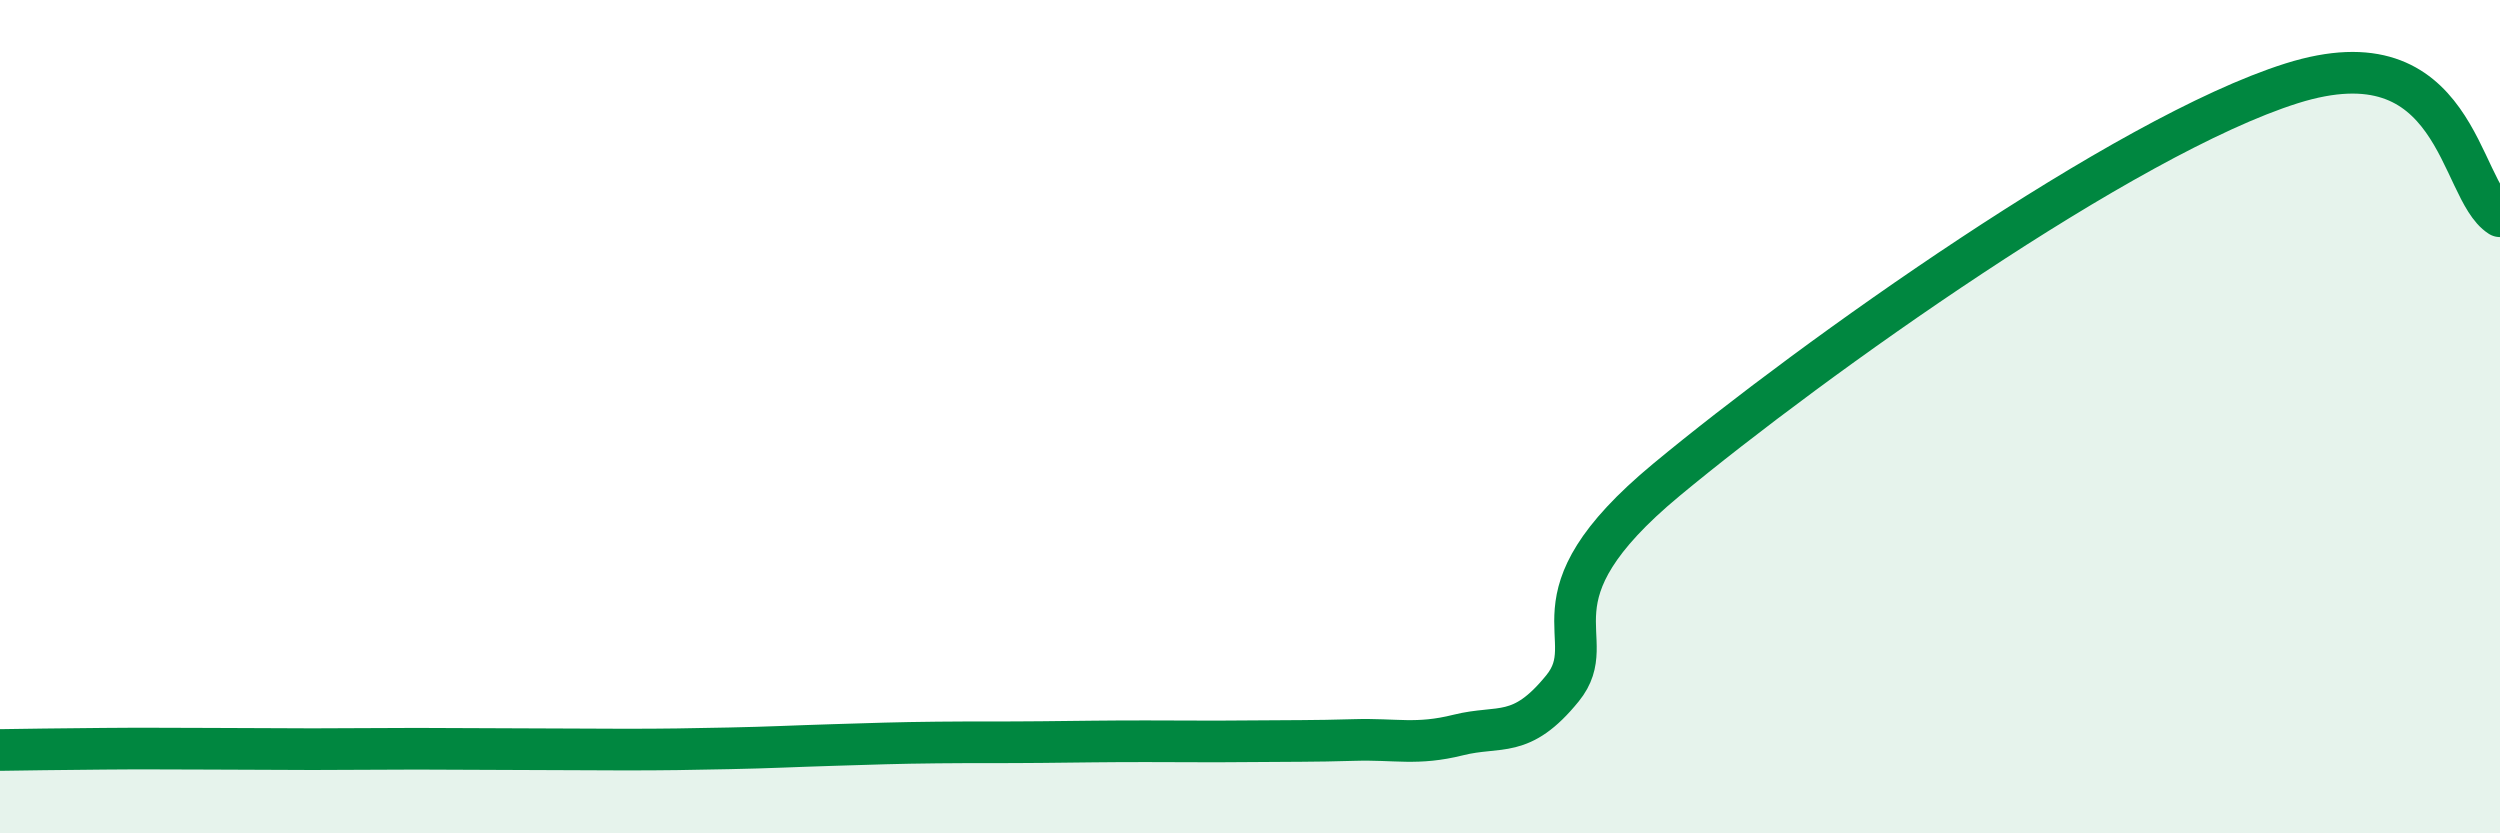
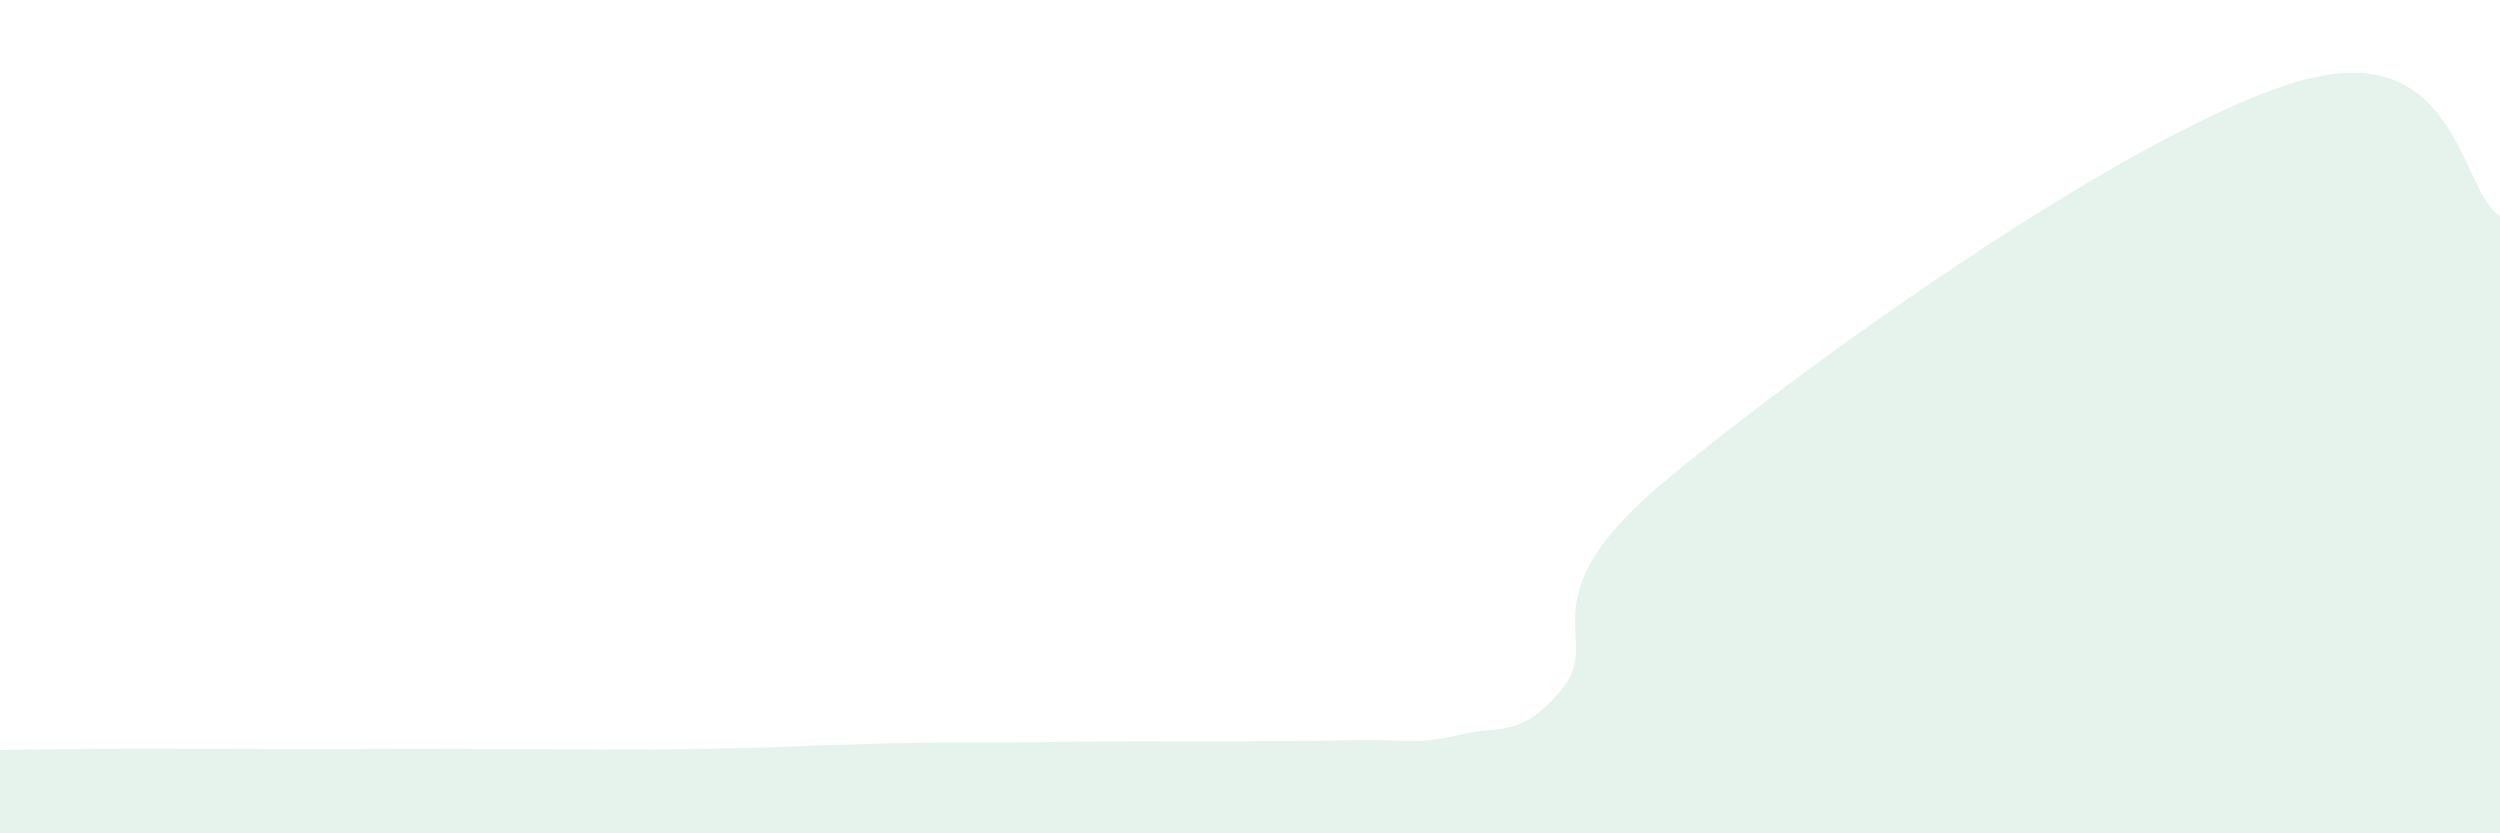
<svg xmlns="http://www.w3.org/2000/svg" width="60" height="20" viewBox="0 0 60 20">
  <path d="M 0,18 C 0.5,17.99 1.5,17.98 2.5,17.97 C 3.5,17.96 4,17.97 5,17.97 C 6,17.97 6.5,17.98 7.5,17.98 C 8.5,17.98 9,17.97 10,17.97 C 11,17.97 11.5,17.98 12.5,17.98 C 13.5,17.98 14,17.99 15,17.99 C 16,17.99 16.5,17.98 17.5,17.96 C 18.5,17.94 19,17.91 20,17.88 C 21,17.85 21.5,17.83 22.5,17.82 C 23.5,17.81 24,17.82 25,17.81 C 26,17.8 26.5,17.79 27.5,17.79 C 28.5,17.79 29,17.8 30,17.79 C 31,17.78 31.5,17.79 32.5,17.76 C 33.5,17.73 34,17.89 35,17.64 C 36,17.39 36.5,17.75 37.5,16.52 C 38.5,15.29 36.5,14.41 40,11.51 C 43.5,8.61 51,3.26 55,2 C 59,0.74 59,4.55 60,5.19L60 20L0 20Z" fill="#008740" opacity="0.1" stroke-linecap="round" stroke-linejoin="round" />
-   <path d="M 0,18 C 0.5,17.99 1.5,17.98 2.5,17.97 C 3.5,17.96 4,17.97 5,17.97 C 6,17.97 6.5,17.98 7.5,17.98 C 8.5,17.98 9,17.97 10,17.97 C 11,17.97 11.5,17.98 12.5,17.98 C 13.5,17.98 14,17.99 15,17.99 C 16,17.99 16.5,17.98 17.5,17.96 C 18.5,17.94 19,17.91 20,17.88 C 21,17.85 21.5,17.83 22.5,17.82 C 23.5,17.81 24,17.82 25,17.81 C 26,17.8 26.5,17.79 27.5,17.79 C 28.5,17.79 29,17.8 30,17.79 C 31,17.78 31.5,17.79 32.5,17.76 C 33.5,17.73 34,17.89 35,17.64 C 36,17.39 36.5,17.75 37.5,16.52 C 38.5,15.29 36.5,14.41 40,11.51 C 43.5,8.61 51,3.26 55,2 C 59,0.74 59,4.55 60,5.19" stroke="#008740" stroke-width="1" fill="none" stroke-linecap="round" stroke-linejoin="round" />
</svg>